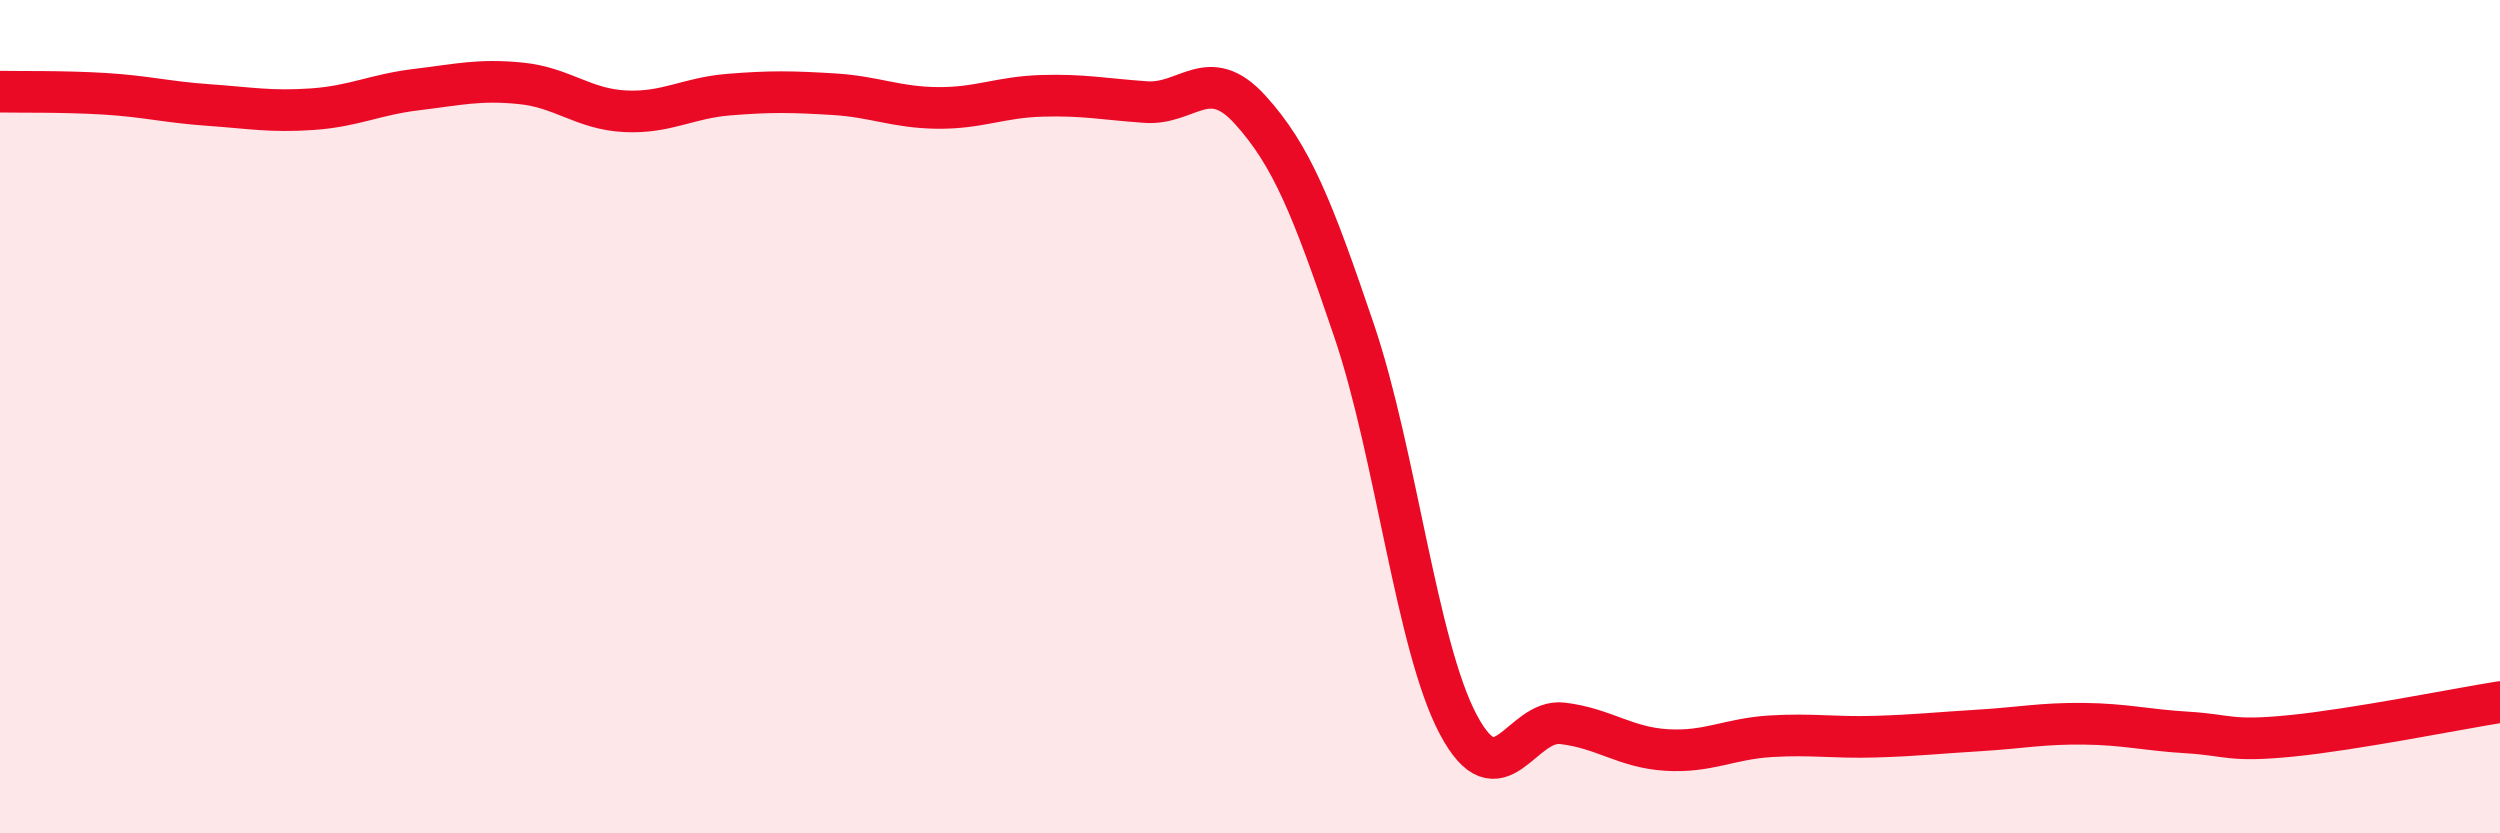
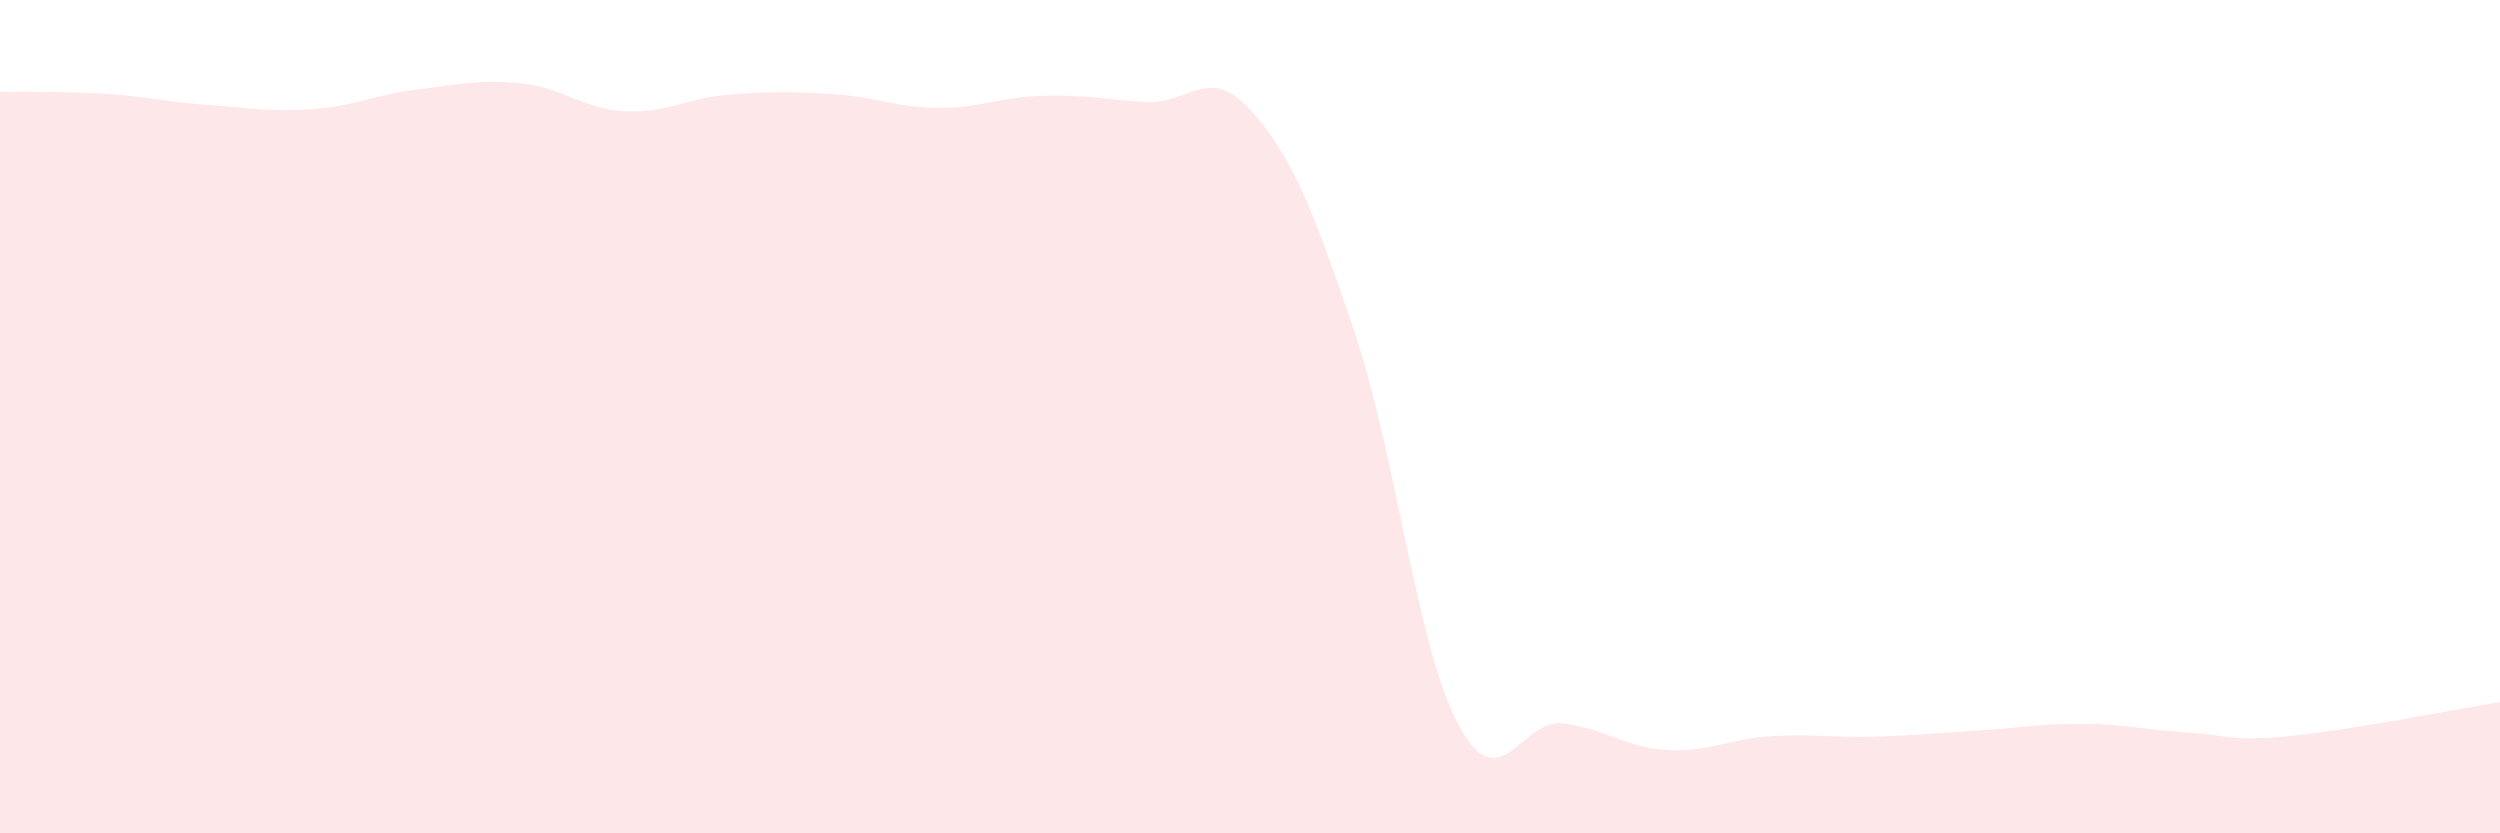
<svg xmlns="http://www.w3.org/2000/svg" width="60" height="20" viewBox="0 0 60 20">
  <path d="M 0,2.2 C 0.5,2.21 1.5,2.19 2.5,2.25 C 3.5,2.31 4,2.45 5,2.52 C 6,2.59 6.5,2.69 7.5,2.62 C 8.5,2.55 9,2.27 10,2.15 C 11,2.03 11.5,1.9 12.5,2 C 13.5,2.1 14,2.62 15,2.67 C 16,2.72 16.5,2.35 17.5,2.27 C 18.5,2.19 19,2.2 20,2.26 C 21,2.32 21.5,2.58 22.5,2.59 C 23.5,2.6 24,2.33 25,2.3 C 26,2.27 26.5,2.38 27.5,2.45 C 28.5,2.52 29,1.53 30,2.63 C 31,3.73 31.5,4.99 32.5,7.94 C 33.5,10.89 34,15.51 35,17.39 C 36,19.27 36.5,17.24 37.5,17.36 C 38.5,17.48 39,17.94 40,18 C 41,18.06 41.5,17.73 42.5,17.67 C 43.5,17.61 44,17.71 45,17.68 C 46,17.65 46.5,17.59 47.5,17.53 C 48.5,17.47 49,17.36 50,17.37 C 51,17.38 51.5,17.52 52.5,17.58 C 53.5,17.64 53.5,17.81 55,17.66 C 56.5,17.51 59,17.01 60,16.85L60 20L0 20Z" fill="#EB0A25" opacity="0.1" stroke-linecap="round" stroke-linejoin="round" />
-   <path d="M 0,2.2 C 0.5,2.21 1.5,2.19 2.5,2.25 C 3.5,2.31 4,2.45 5,2.52 C 6,2.59 6.5,2.69 7.5,2.62 C 8.5,2.55 9,2.27 10,2.15 C 11,2.03 11.5,1.9 12.5,2 C 13.5,2.1 14,2.62 15,2.67 C 16,2.72 16.5,2.35 17.5,2.27 C 18.5,2.19 19,2.2 20,2.26 C 21,2.32 21.5,2.58 22.5,2.59 C 23.5,2.6 24,2.33 25,2.3 C 26,2.27 26.5,2.38 27.5,2.45 C 28.5,2.52 29,1.53 30,2.63 C 31,3.73 31.5,4.99 32.5,7.94 C 33.5,10.89 34,15.51 35,17.39 C 36,19.27 36.5,17.24 37.5,17.36 C 38.5,17.48 39,17.94 40,18 C 41,18.06 41.5,17.73 42.5,17.67 C 43.5,17.61 44,17.71 45,17.68 C 46,17.65 46.5,17.59 47.5,17.53 C 48.5,17.47 49,17.36 50,17.37 C 51,17.38 51.5,17.52 52.5,17.58 C 53.5,17.64 53.5,17.81 55,17.66 C 56.5,17.51 59,17.01 60,16.85" stroke="#EB0A25" stroke-width="1" fill="none" stroke-linecap="round" stroke-linejoin="round" />
</svg>